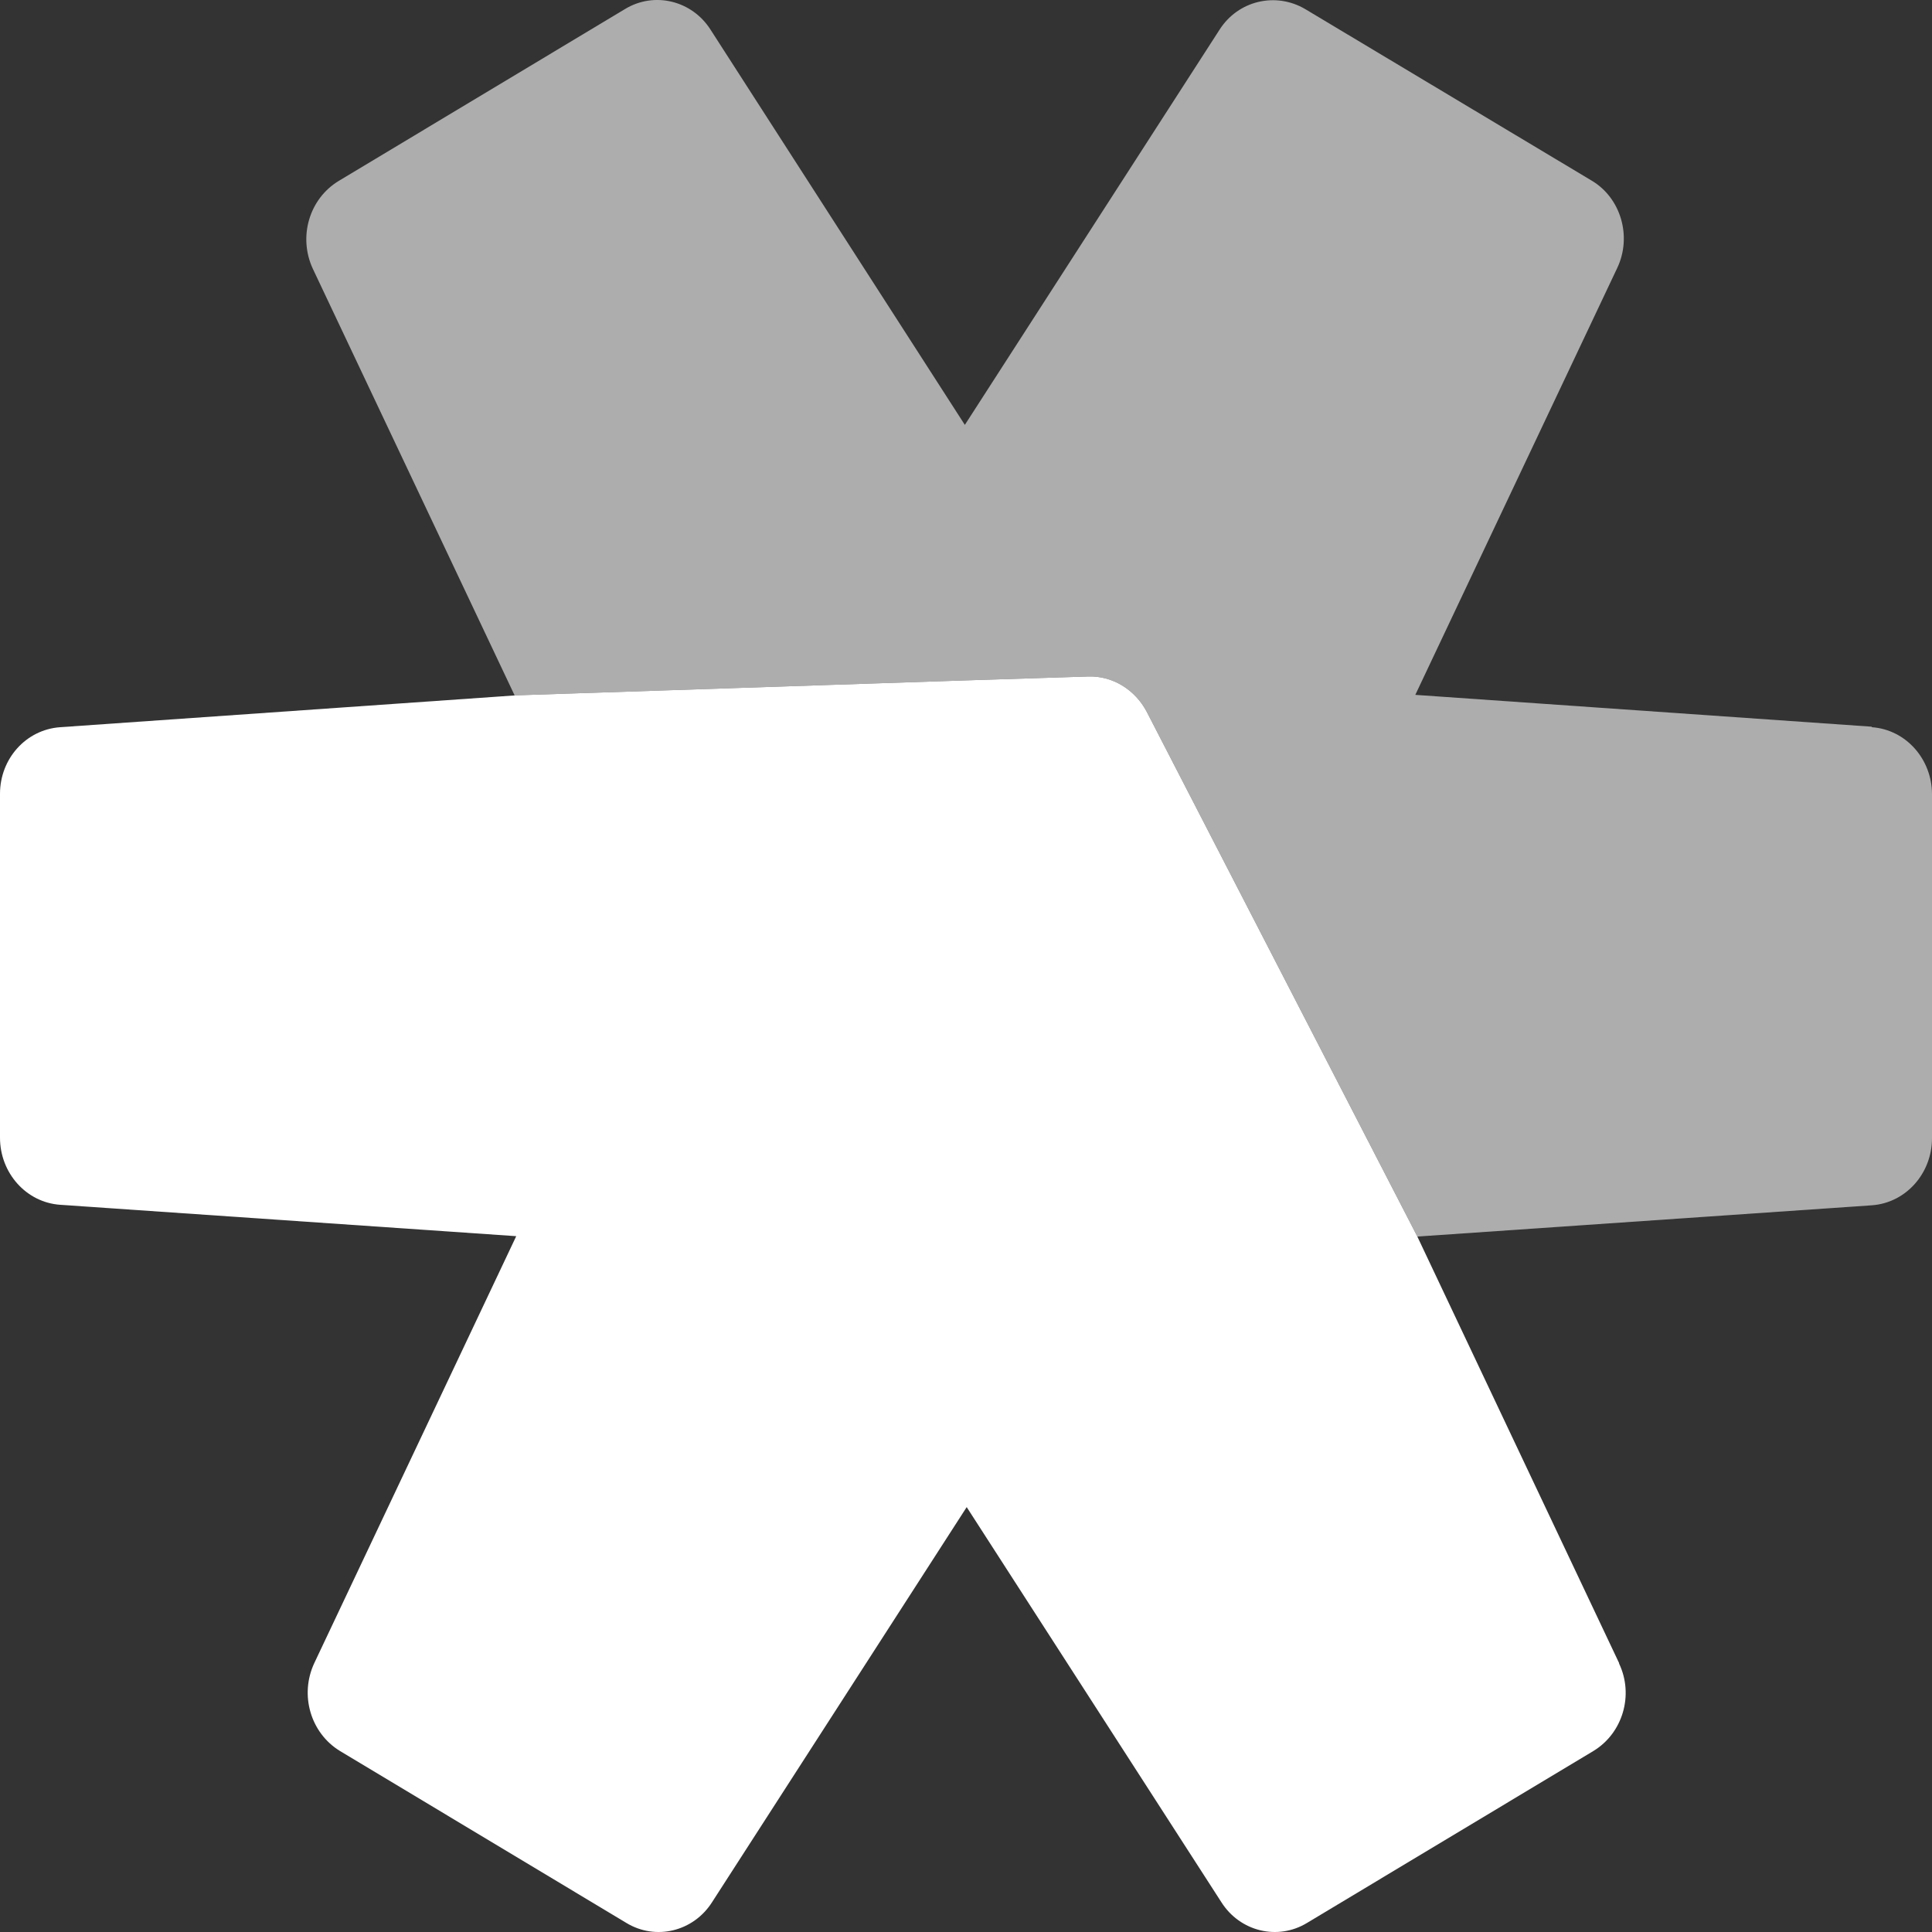
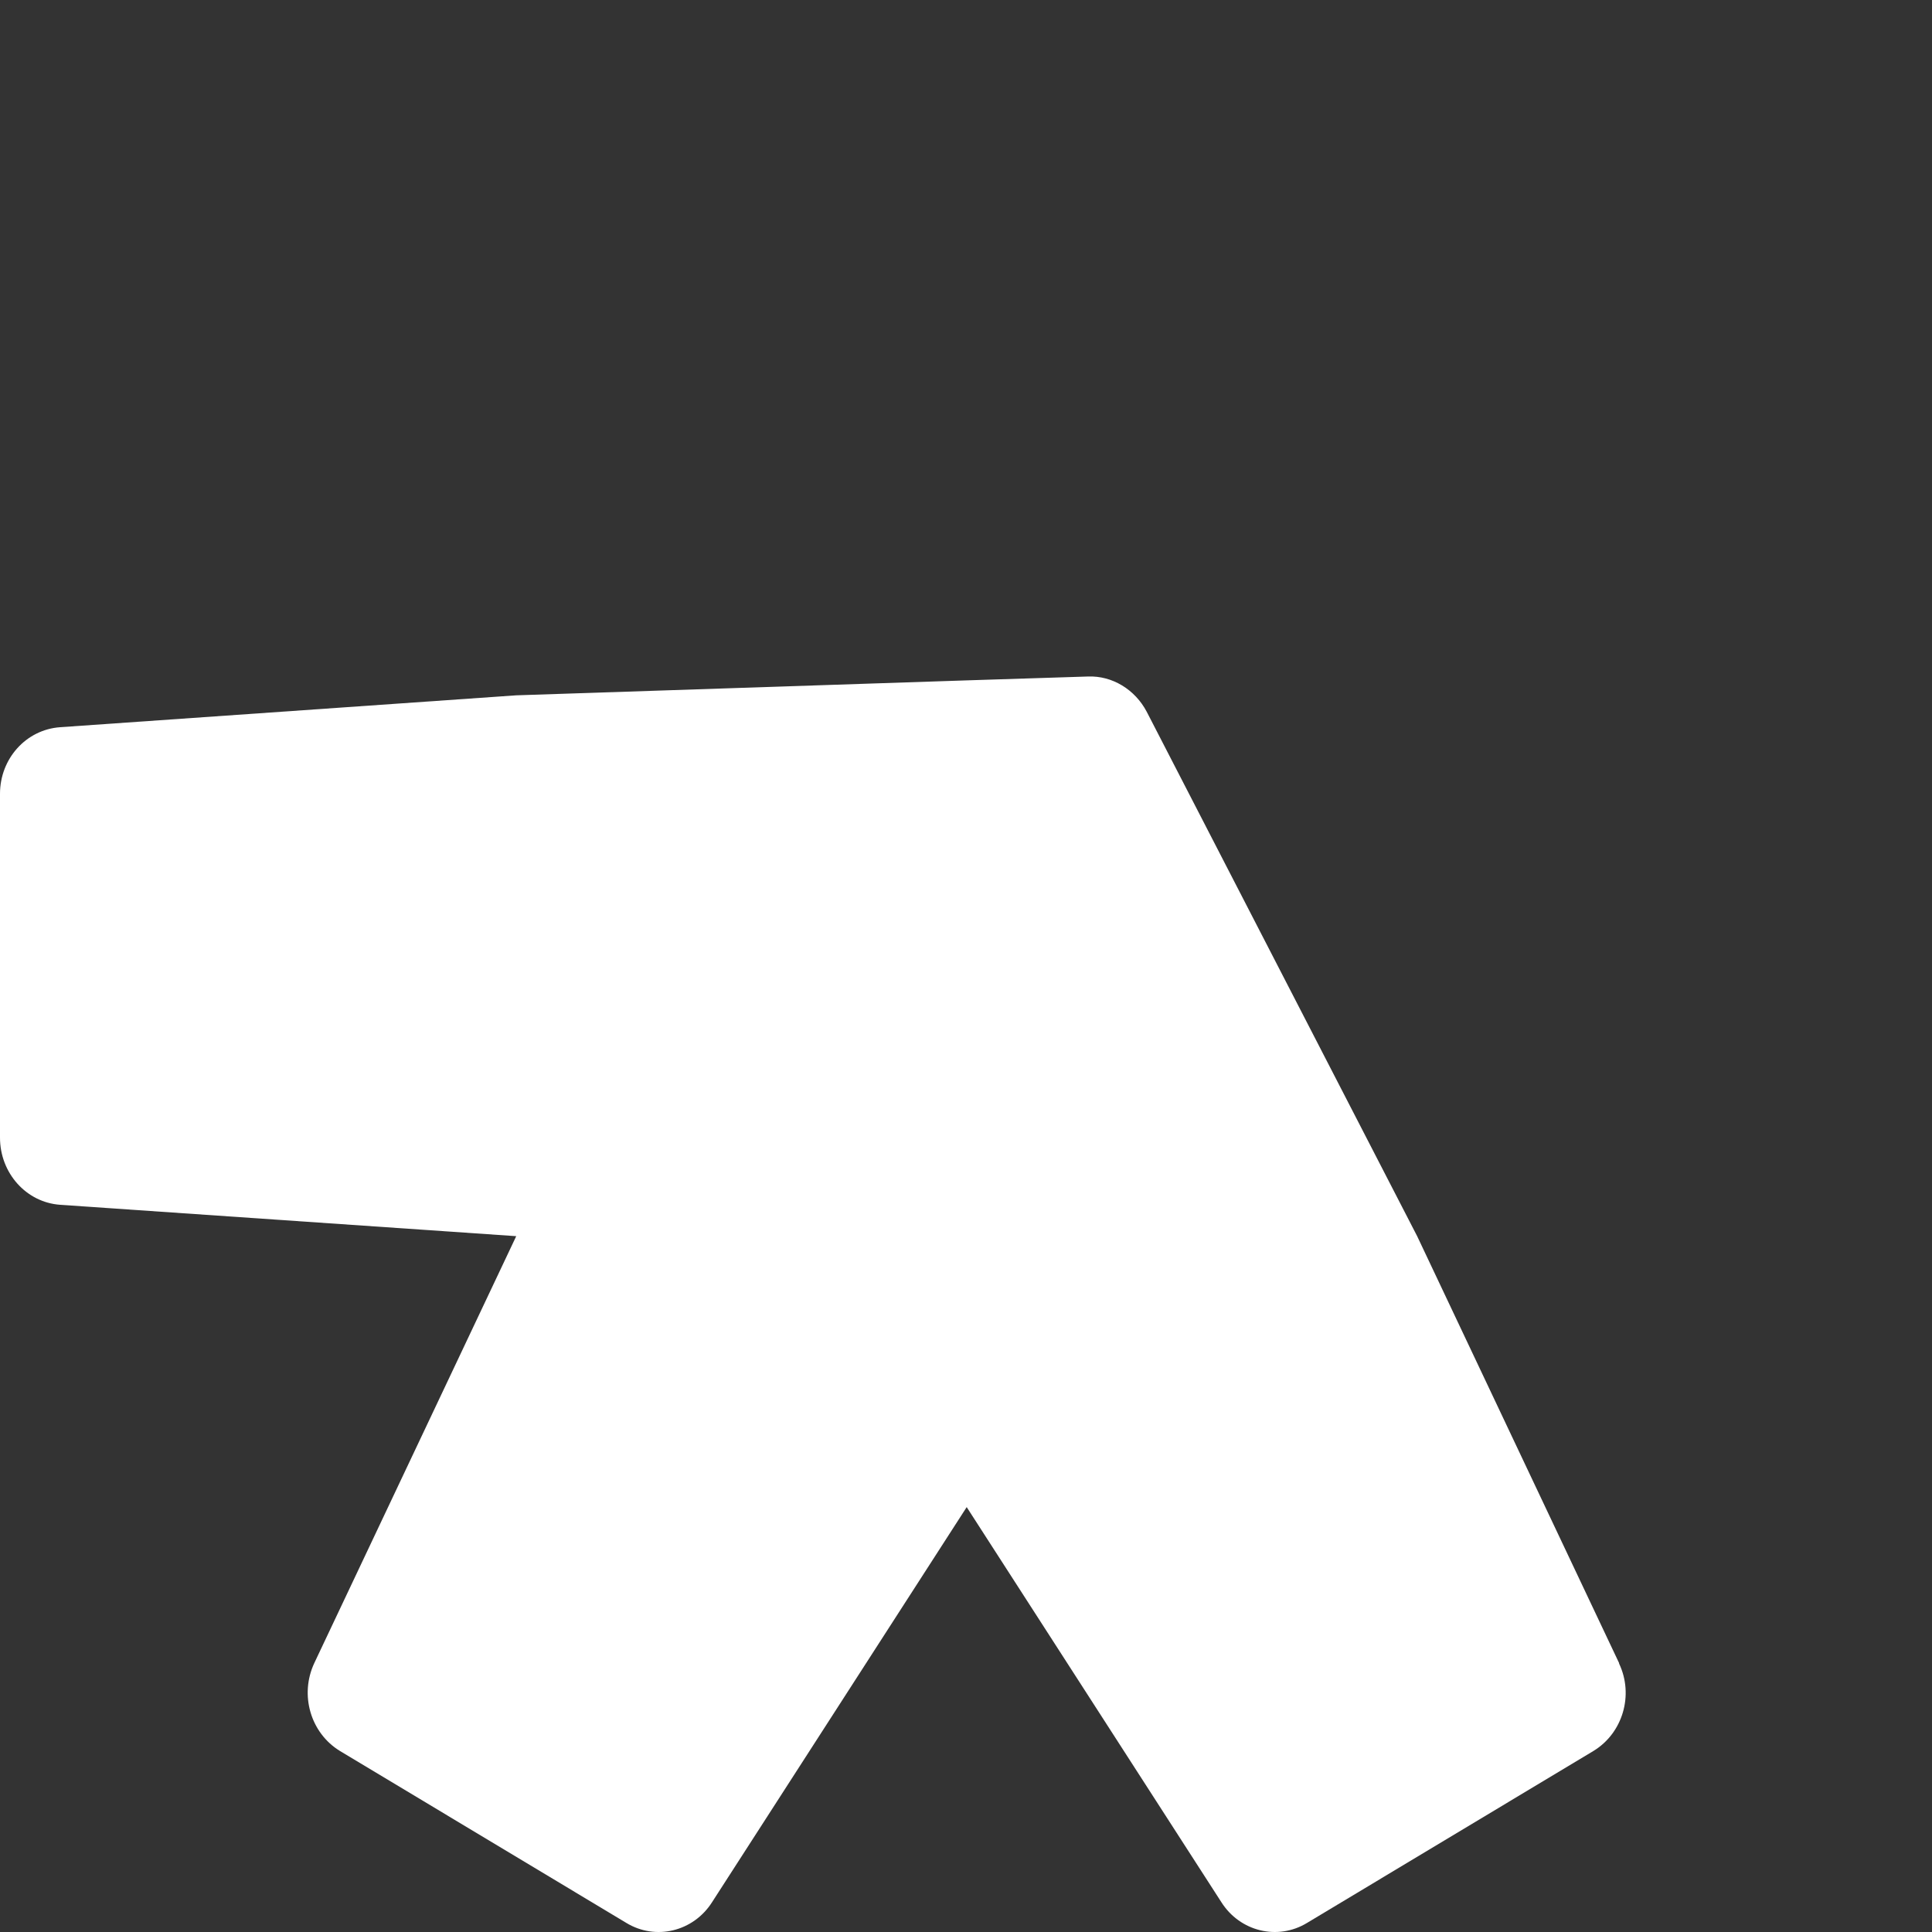
<svg xmlns="http://www.w3.org/2000/svg" width="50" height="50" viewBox="0 0 50 50" fill="none">
  <rect x="0" y="0" width="50" height="50" fill="#333333" stroke="none" />
  <path d="M41.902 43.04L36.676 31.992L29.677 18.42C29.375 17.845 28.784 17.483 28.156 17.508L25.018 17.608L13.36 17.995L1.557 18.82C0.676 18.882 0 19.632 0 20.545V29.443C0 30.355 0.676 31.118 1.557 31.18L13.36 31.992L8.134 43.04C7.748 43.865 8.038 44.852 8.798 45.315L16.208 49.764C16.968 50.227 17.946 49.989 18.429 49.227L25.018 39.004L31.608 49.227C32.09 49.989 33.068 50.227 33.828 49.764L41.238 45.315C41.999 44.852 42.288 43.865 41.902 43.053" fill="white" />
-   <path opacity="0.6" d="M48.443 18.82V18.807L36.628 17.983L41.854 6.935C42.24 6.122 41.95 5.122 41.19 4.673L33.78 0.236C33.019 -0.214 32.042 0.011 31.559 0.773L24.97 10.996L18.392 0.773C17.91 0.011 16.932 -0.227 16.172 0.236L8.762 4.685C8.001 5.147 7.712 6.135 8.098 6.96L13.319 17.998L13.36 17.995L25.018 17.608L28.156 17.508C28.783 17.483 29.375 17.845 29.677 18.42L36.676 31.992L36.681 32.002L48.443 31.193C49.324 31.13 50 30.368 50 29.455V20.557C50 19.645 49.324 18.882 48.443 18.82Z" fill="white" />
</svg>